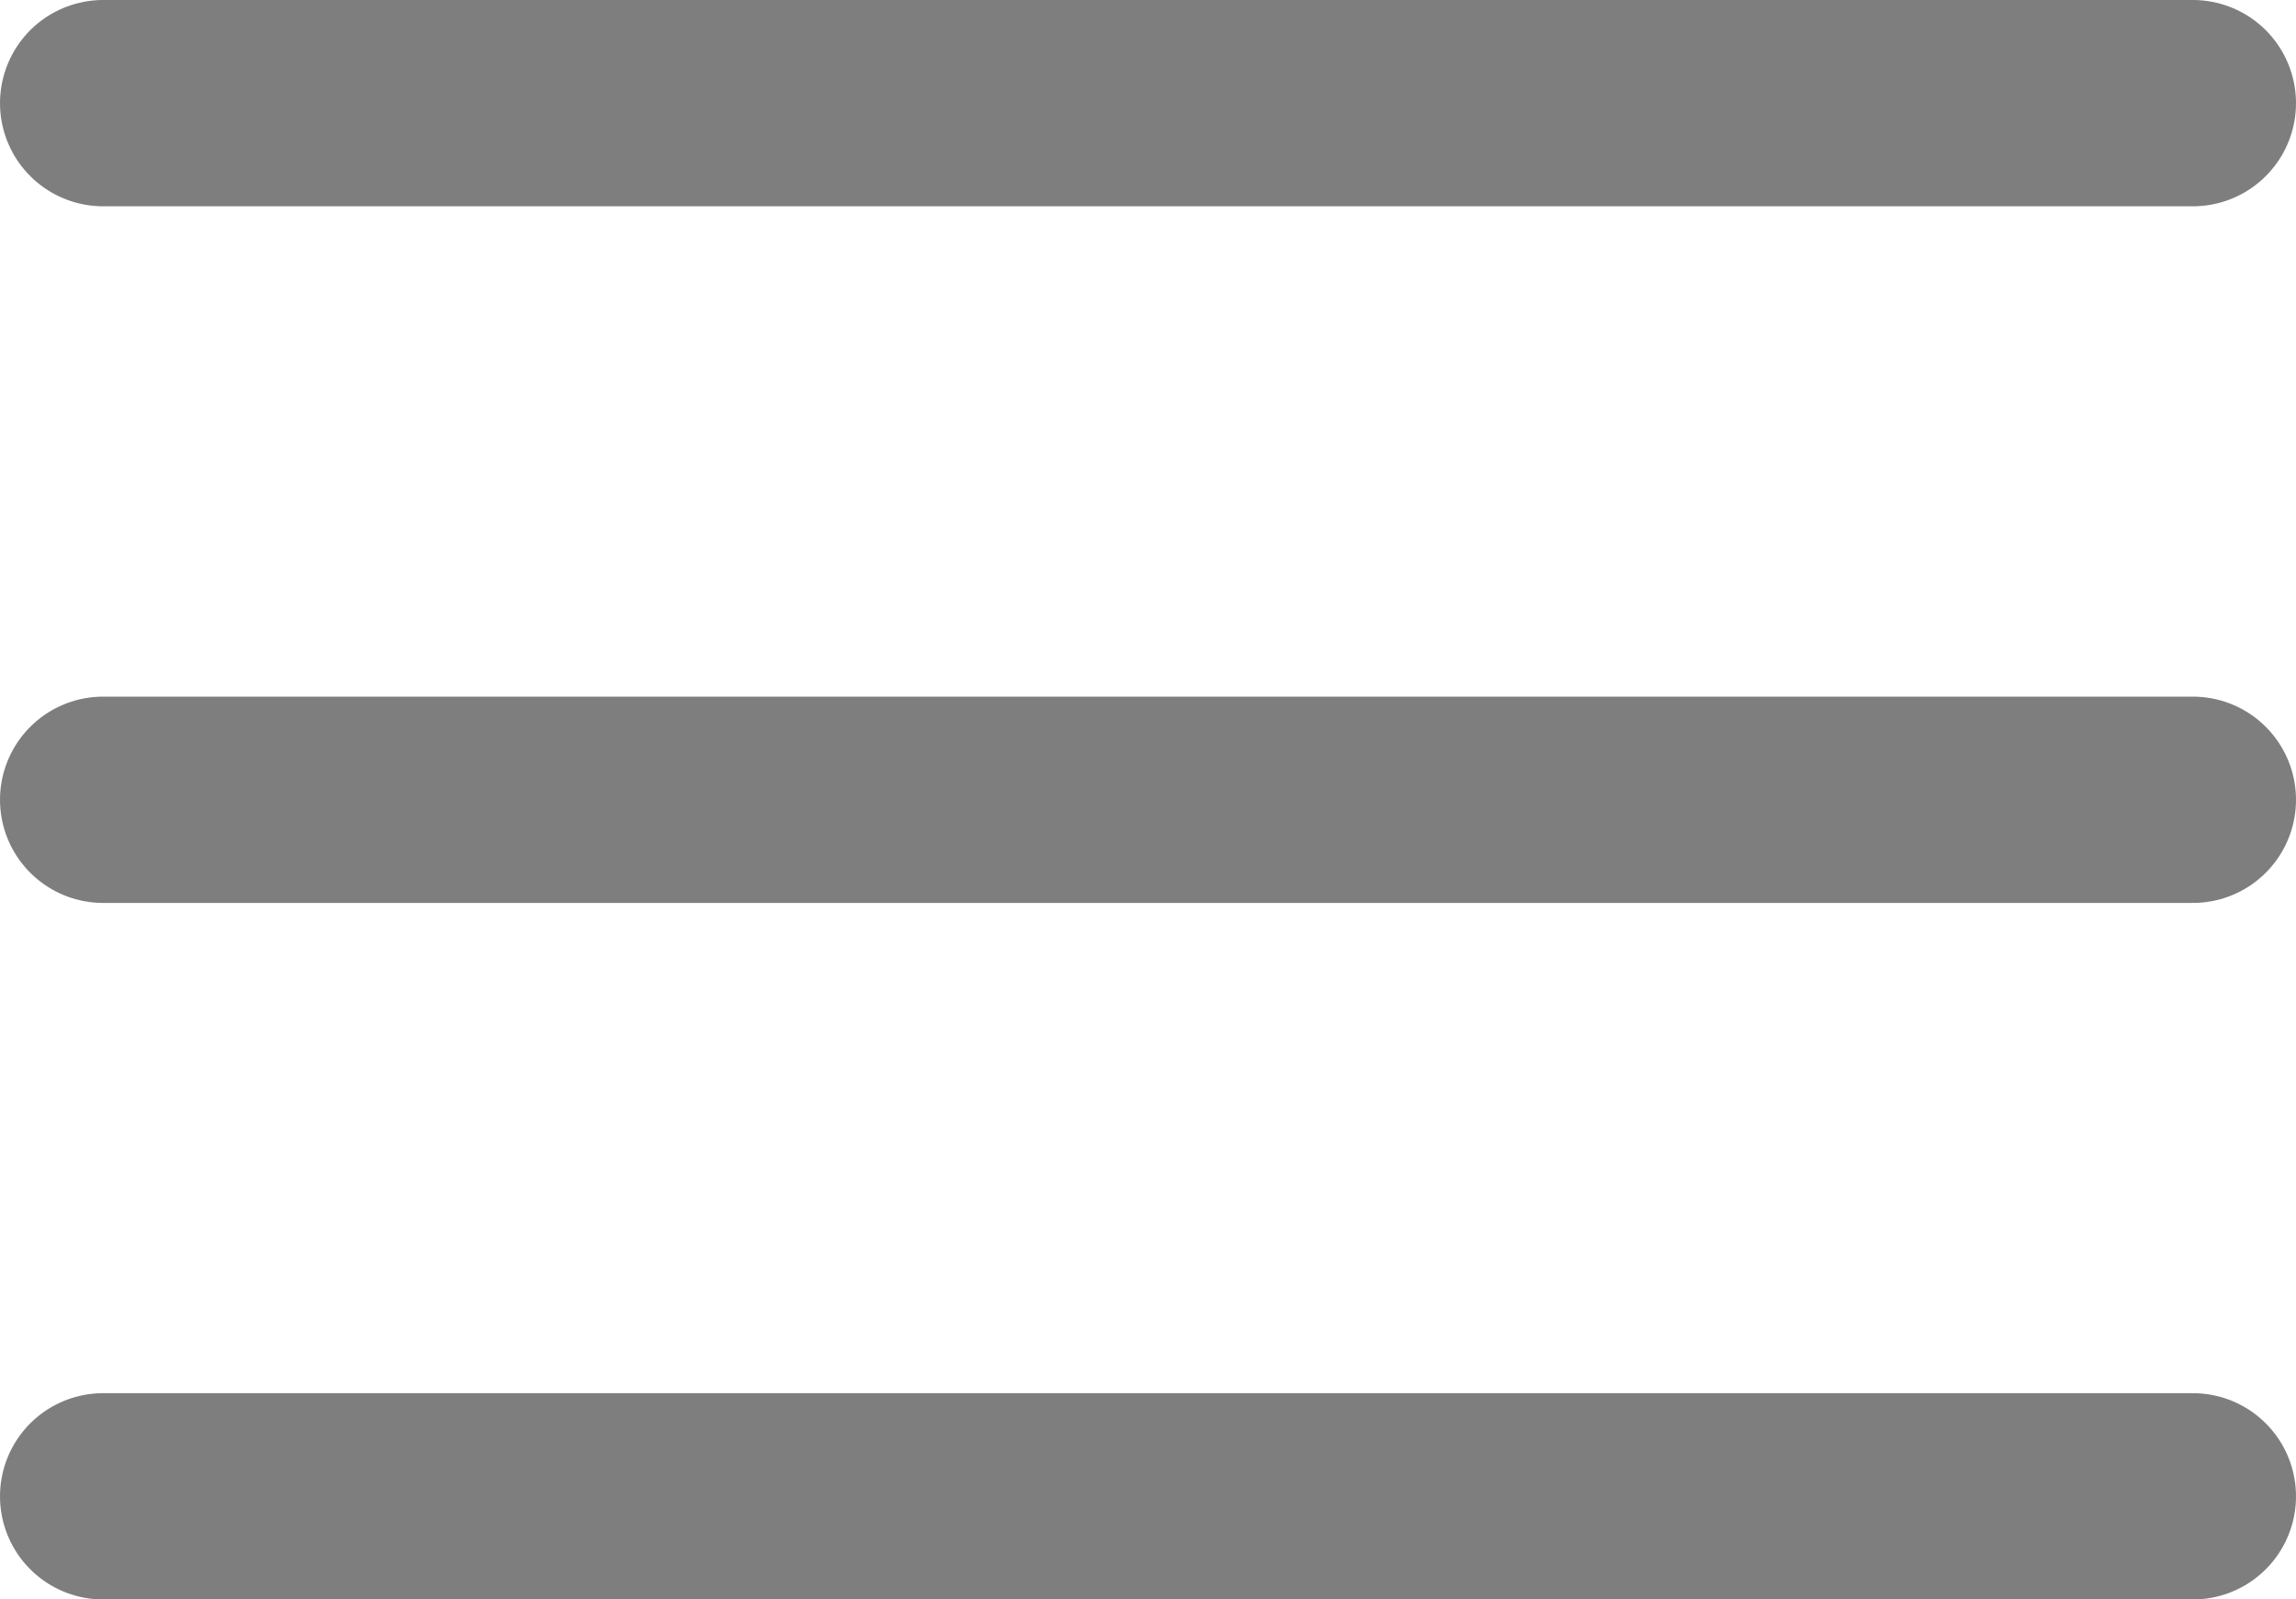
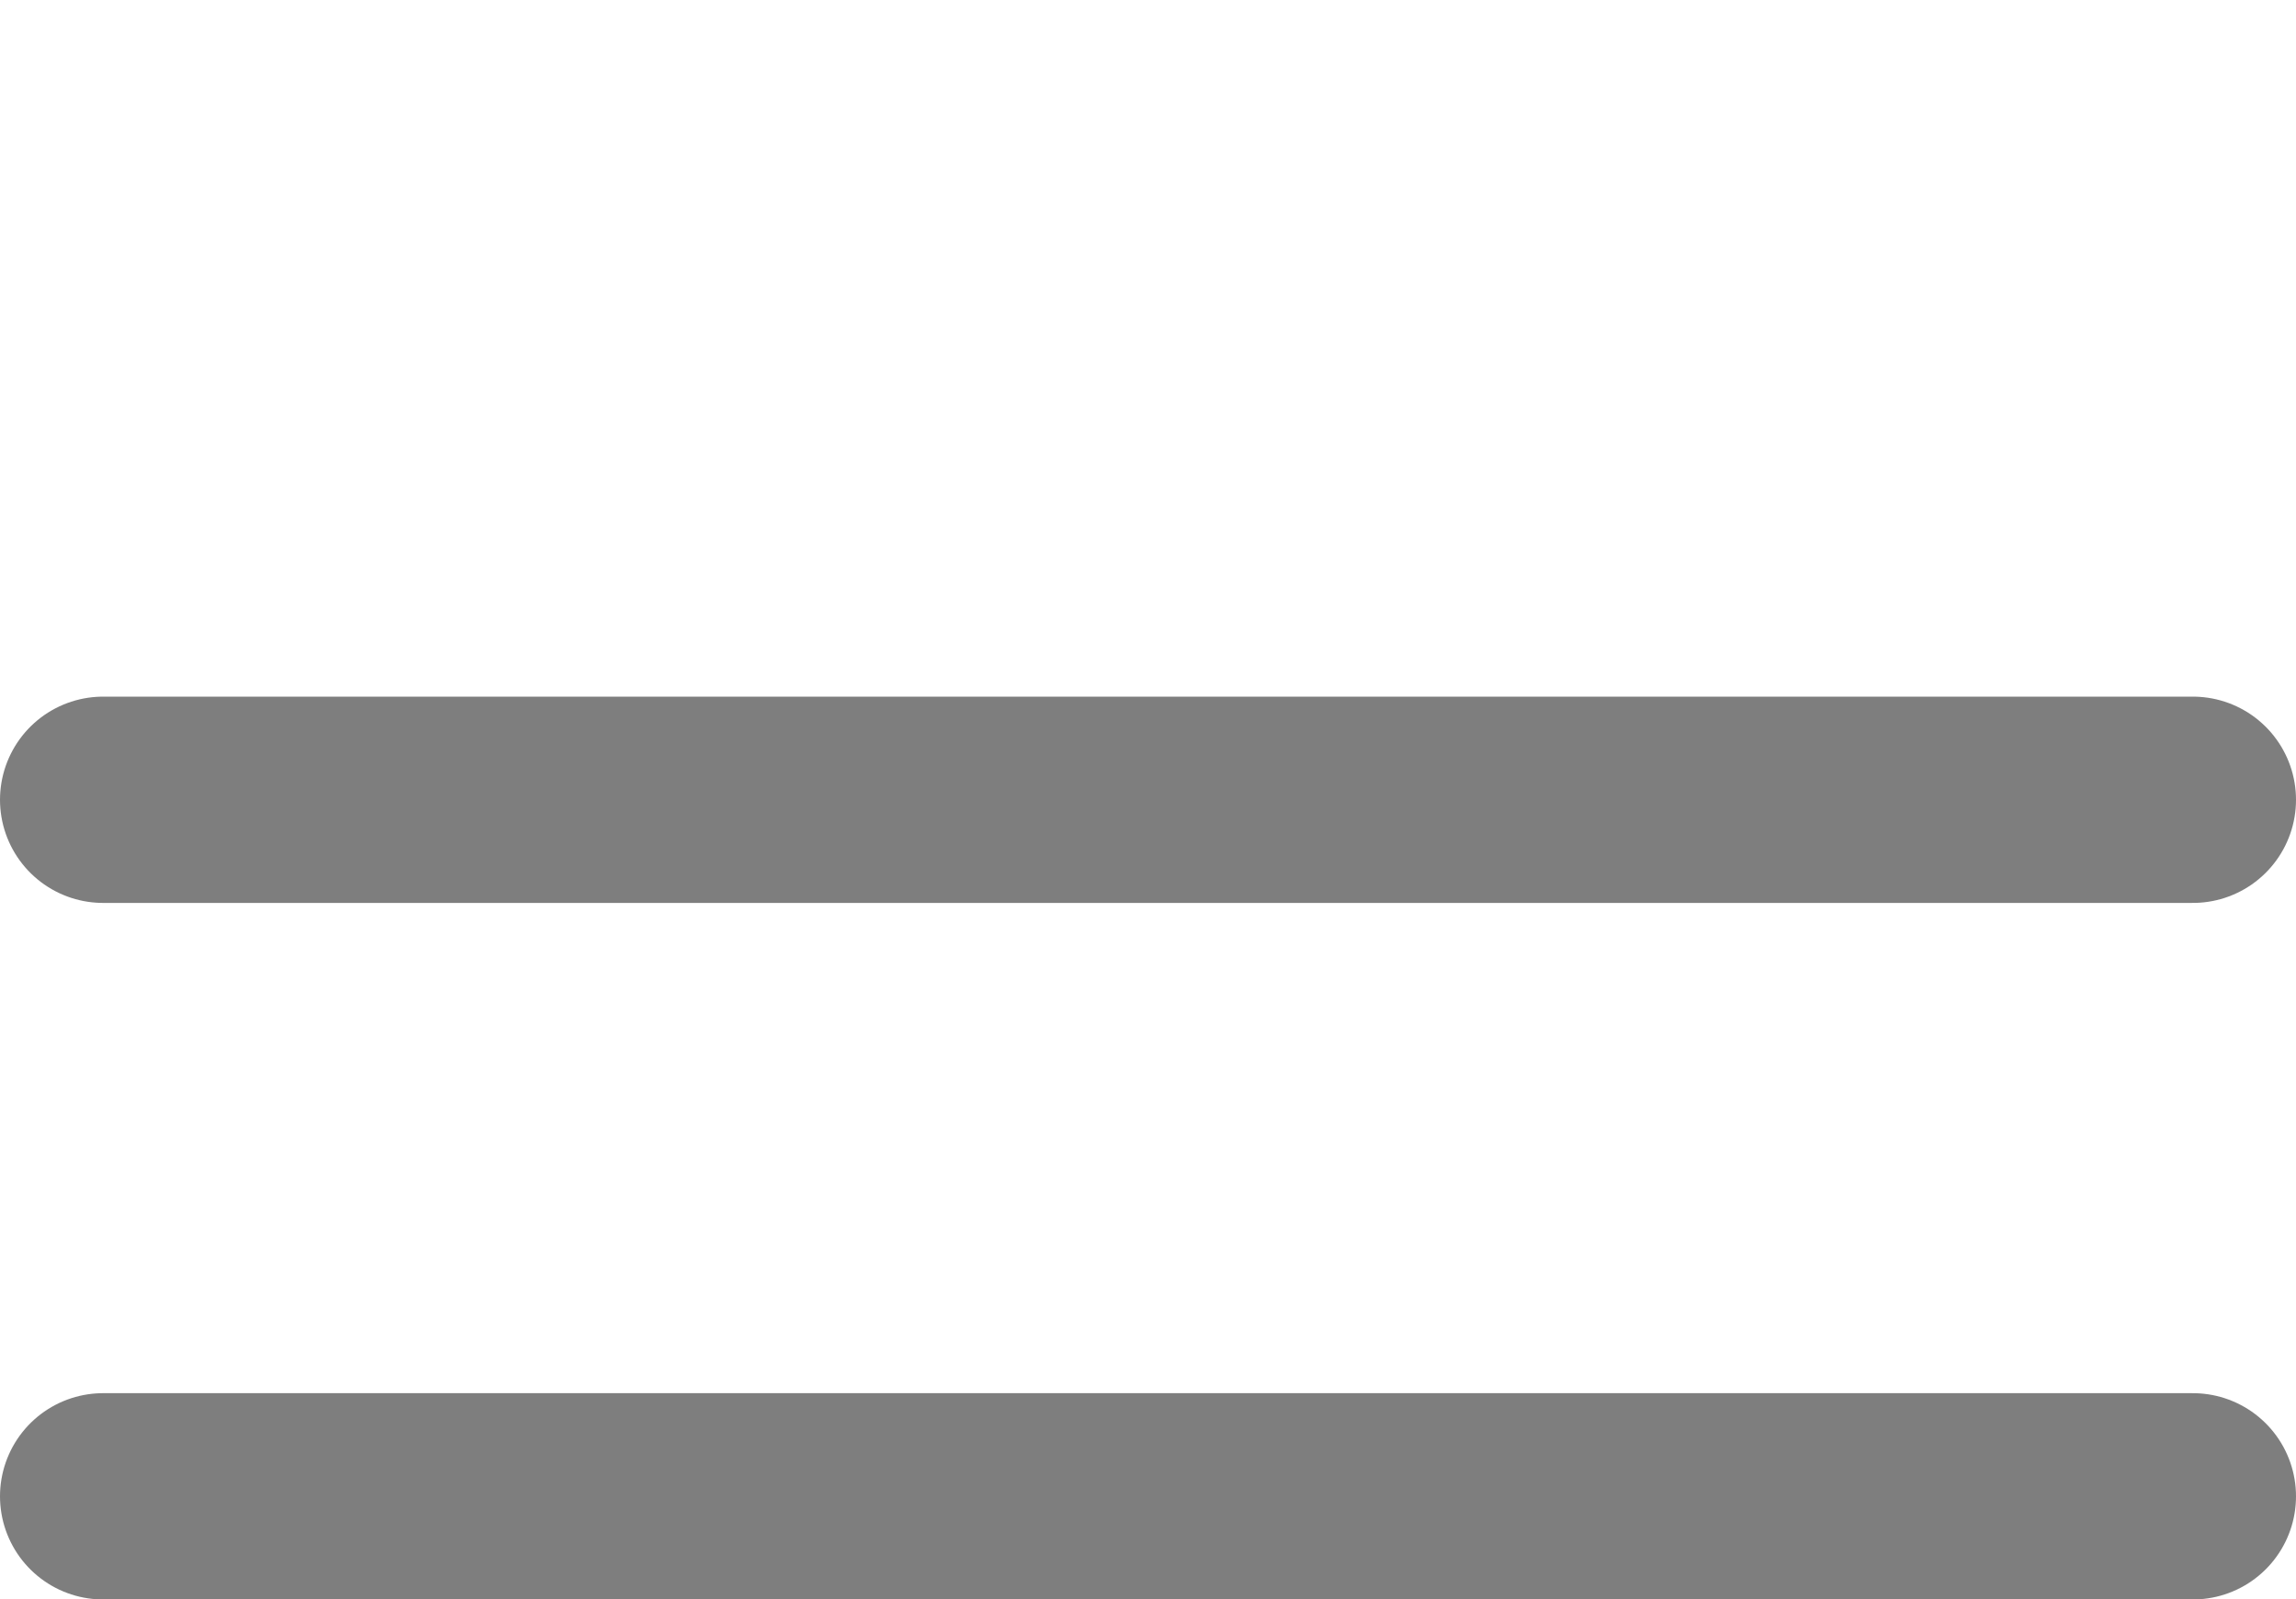
<svg xmlns="http://www.w3.org/2000/svg" width="22.261" height="15.507" viewBox="0 0 22.261 15.507">
  <g id="Icon_feather-menu" data-name="Icon feather-menu" transform="translate(-3.5 -8)">
    <path id="パス_107" data-name="パス 107" d="M4.5,18H24.761" transform="translate(0 -2.246)" fill="none" stroke="#7e7e7e" stroke-linecap="round" stroke-linejoin="round" stroke-width="2" />
-     <path id="パス_108" data-name="パス 108" d="M4.5,9H24.761" transform="translate(0)" fill="none" stroke="#7e7e7e" stroke-linecap="round" stroke-linejoin="round" stroke-width="2" />
    <path id="パス_109" data-name="パス 109" d="M4.5,27H24.761" transform="translate(0 -4.493)" fill="none" stroke="#7e7e7e" stroke-linecap="round" stroke-linejoin="round" stroke-width="2" />
  </g>
</svg>